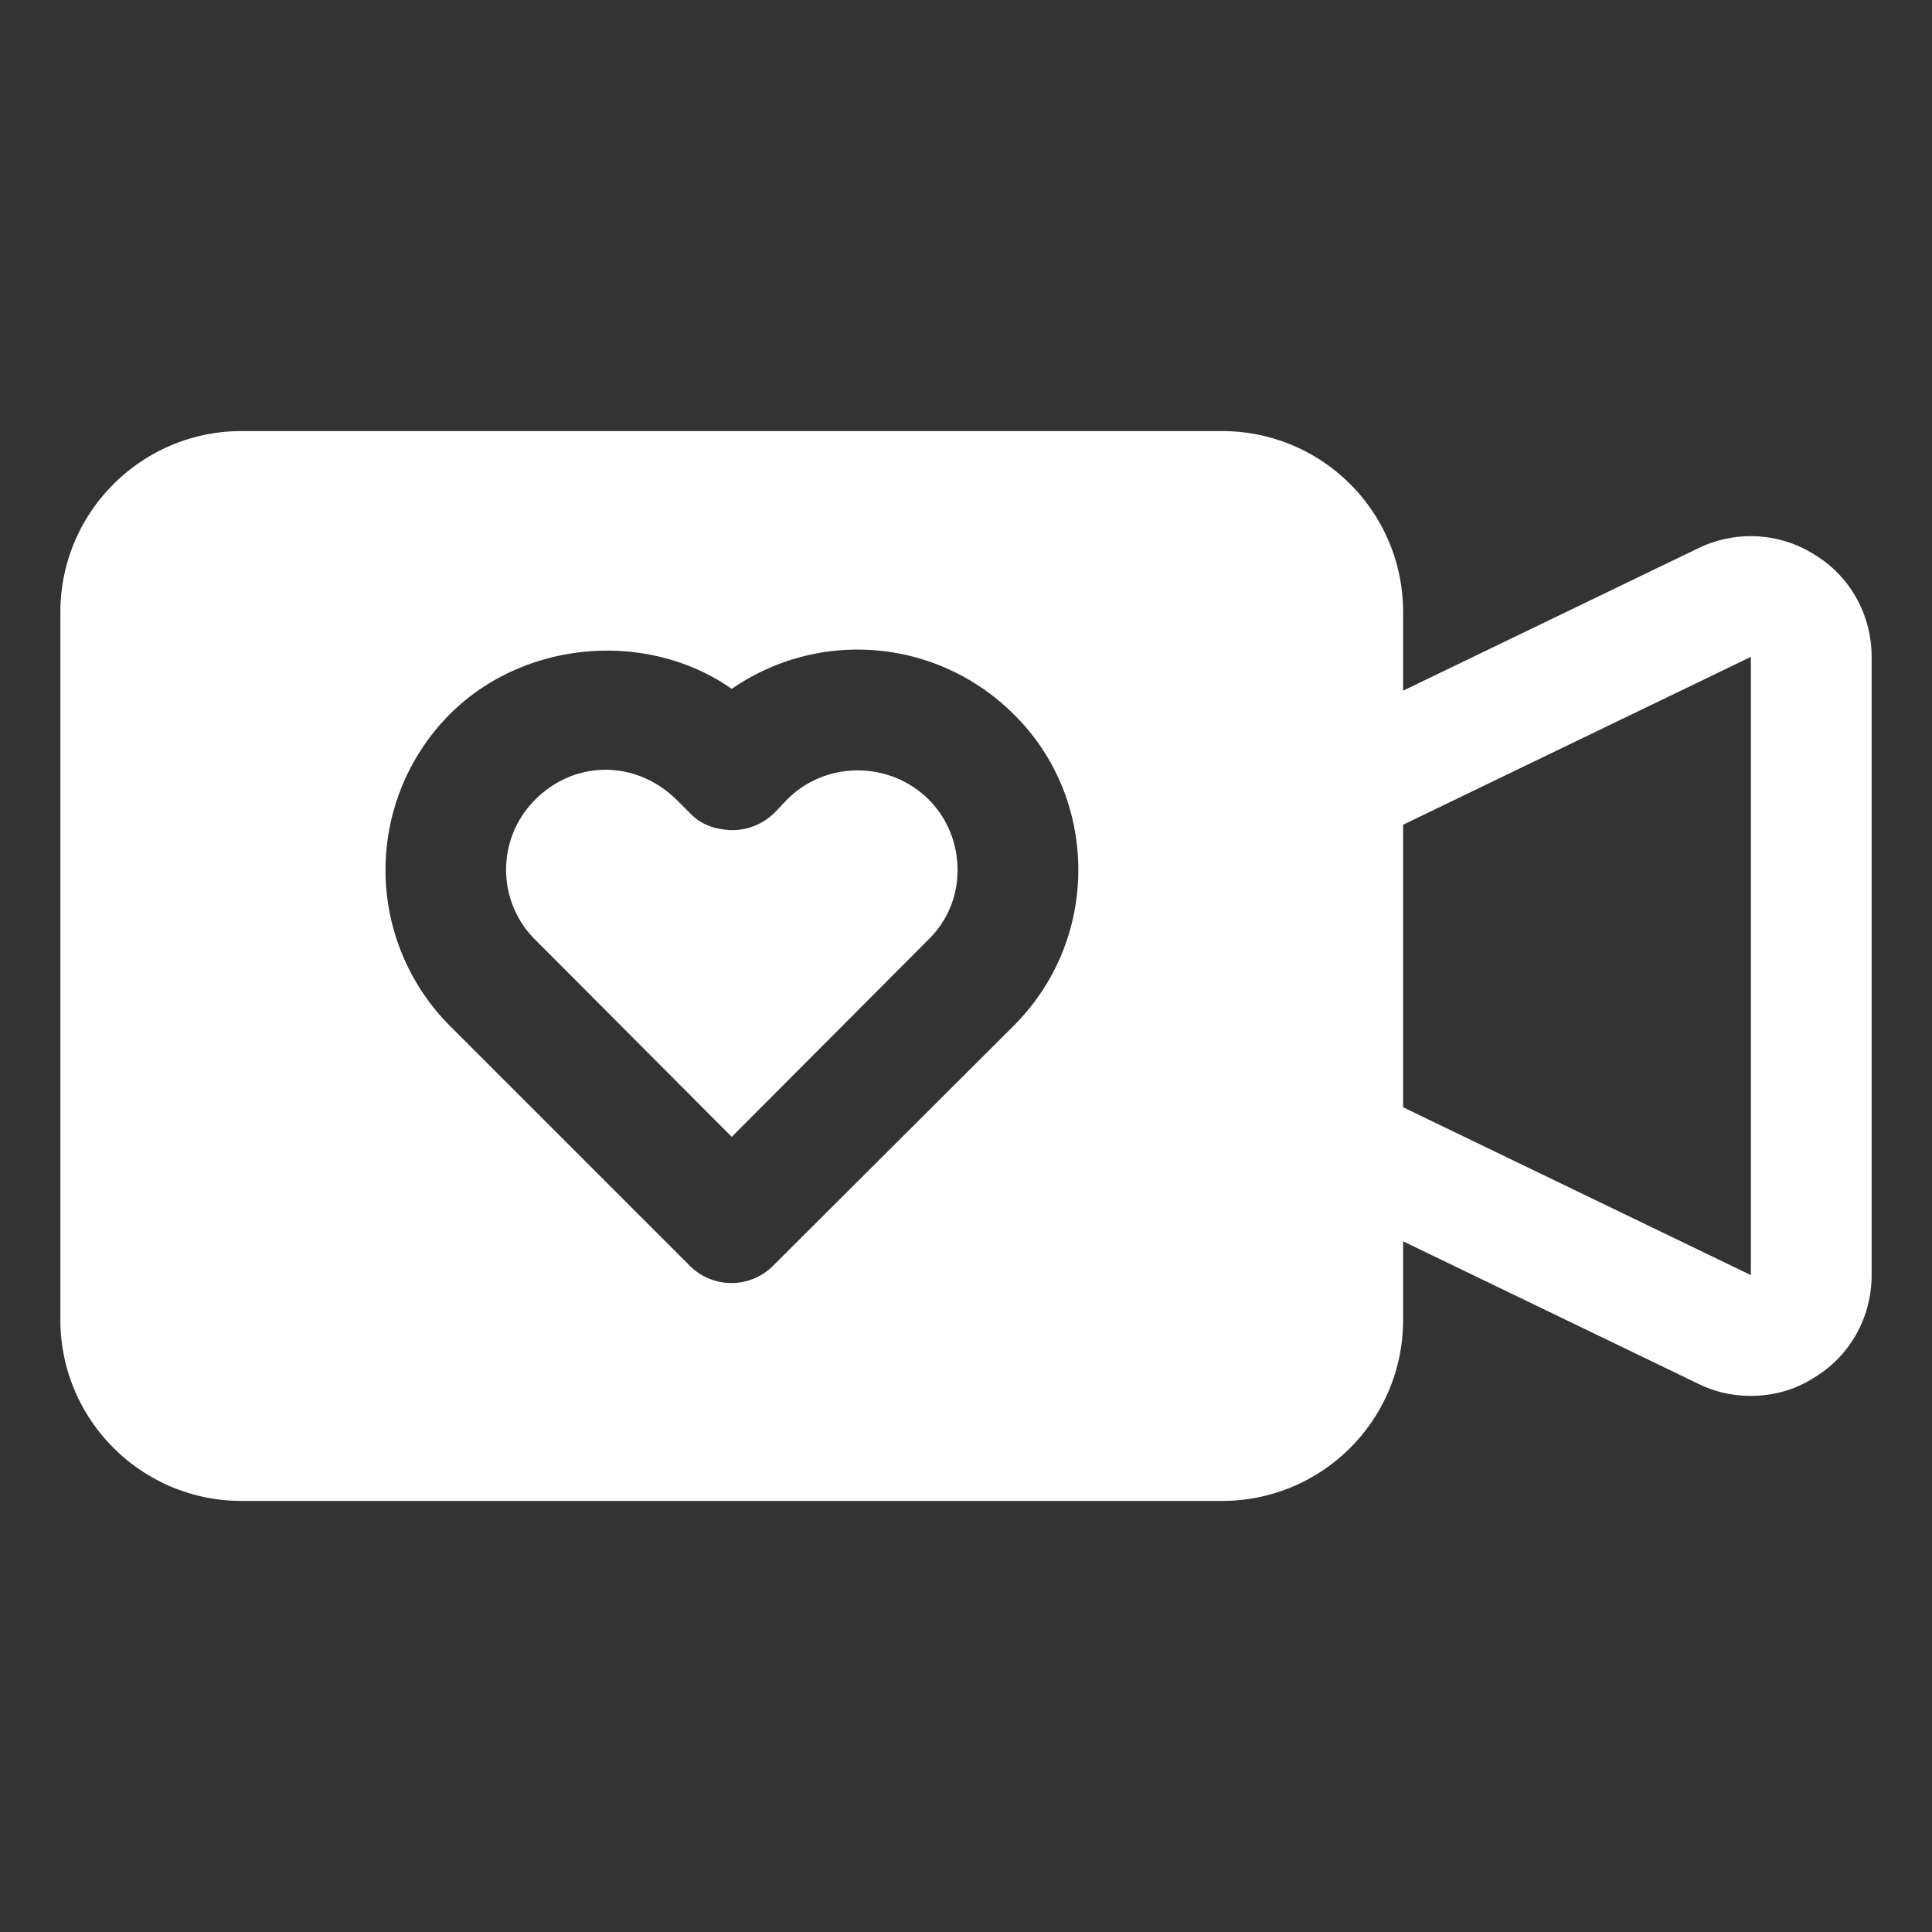
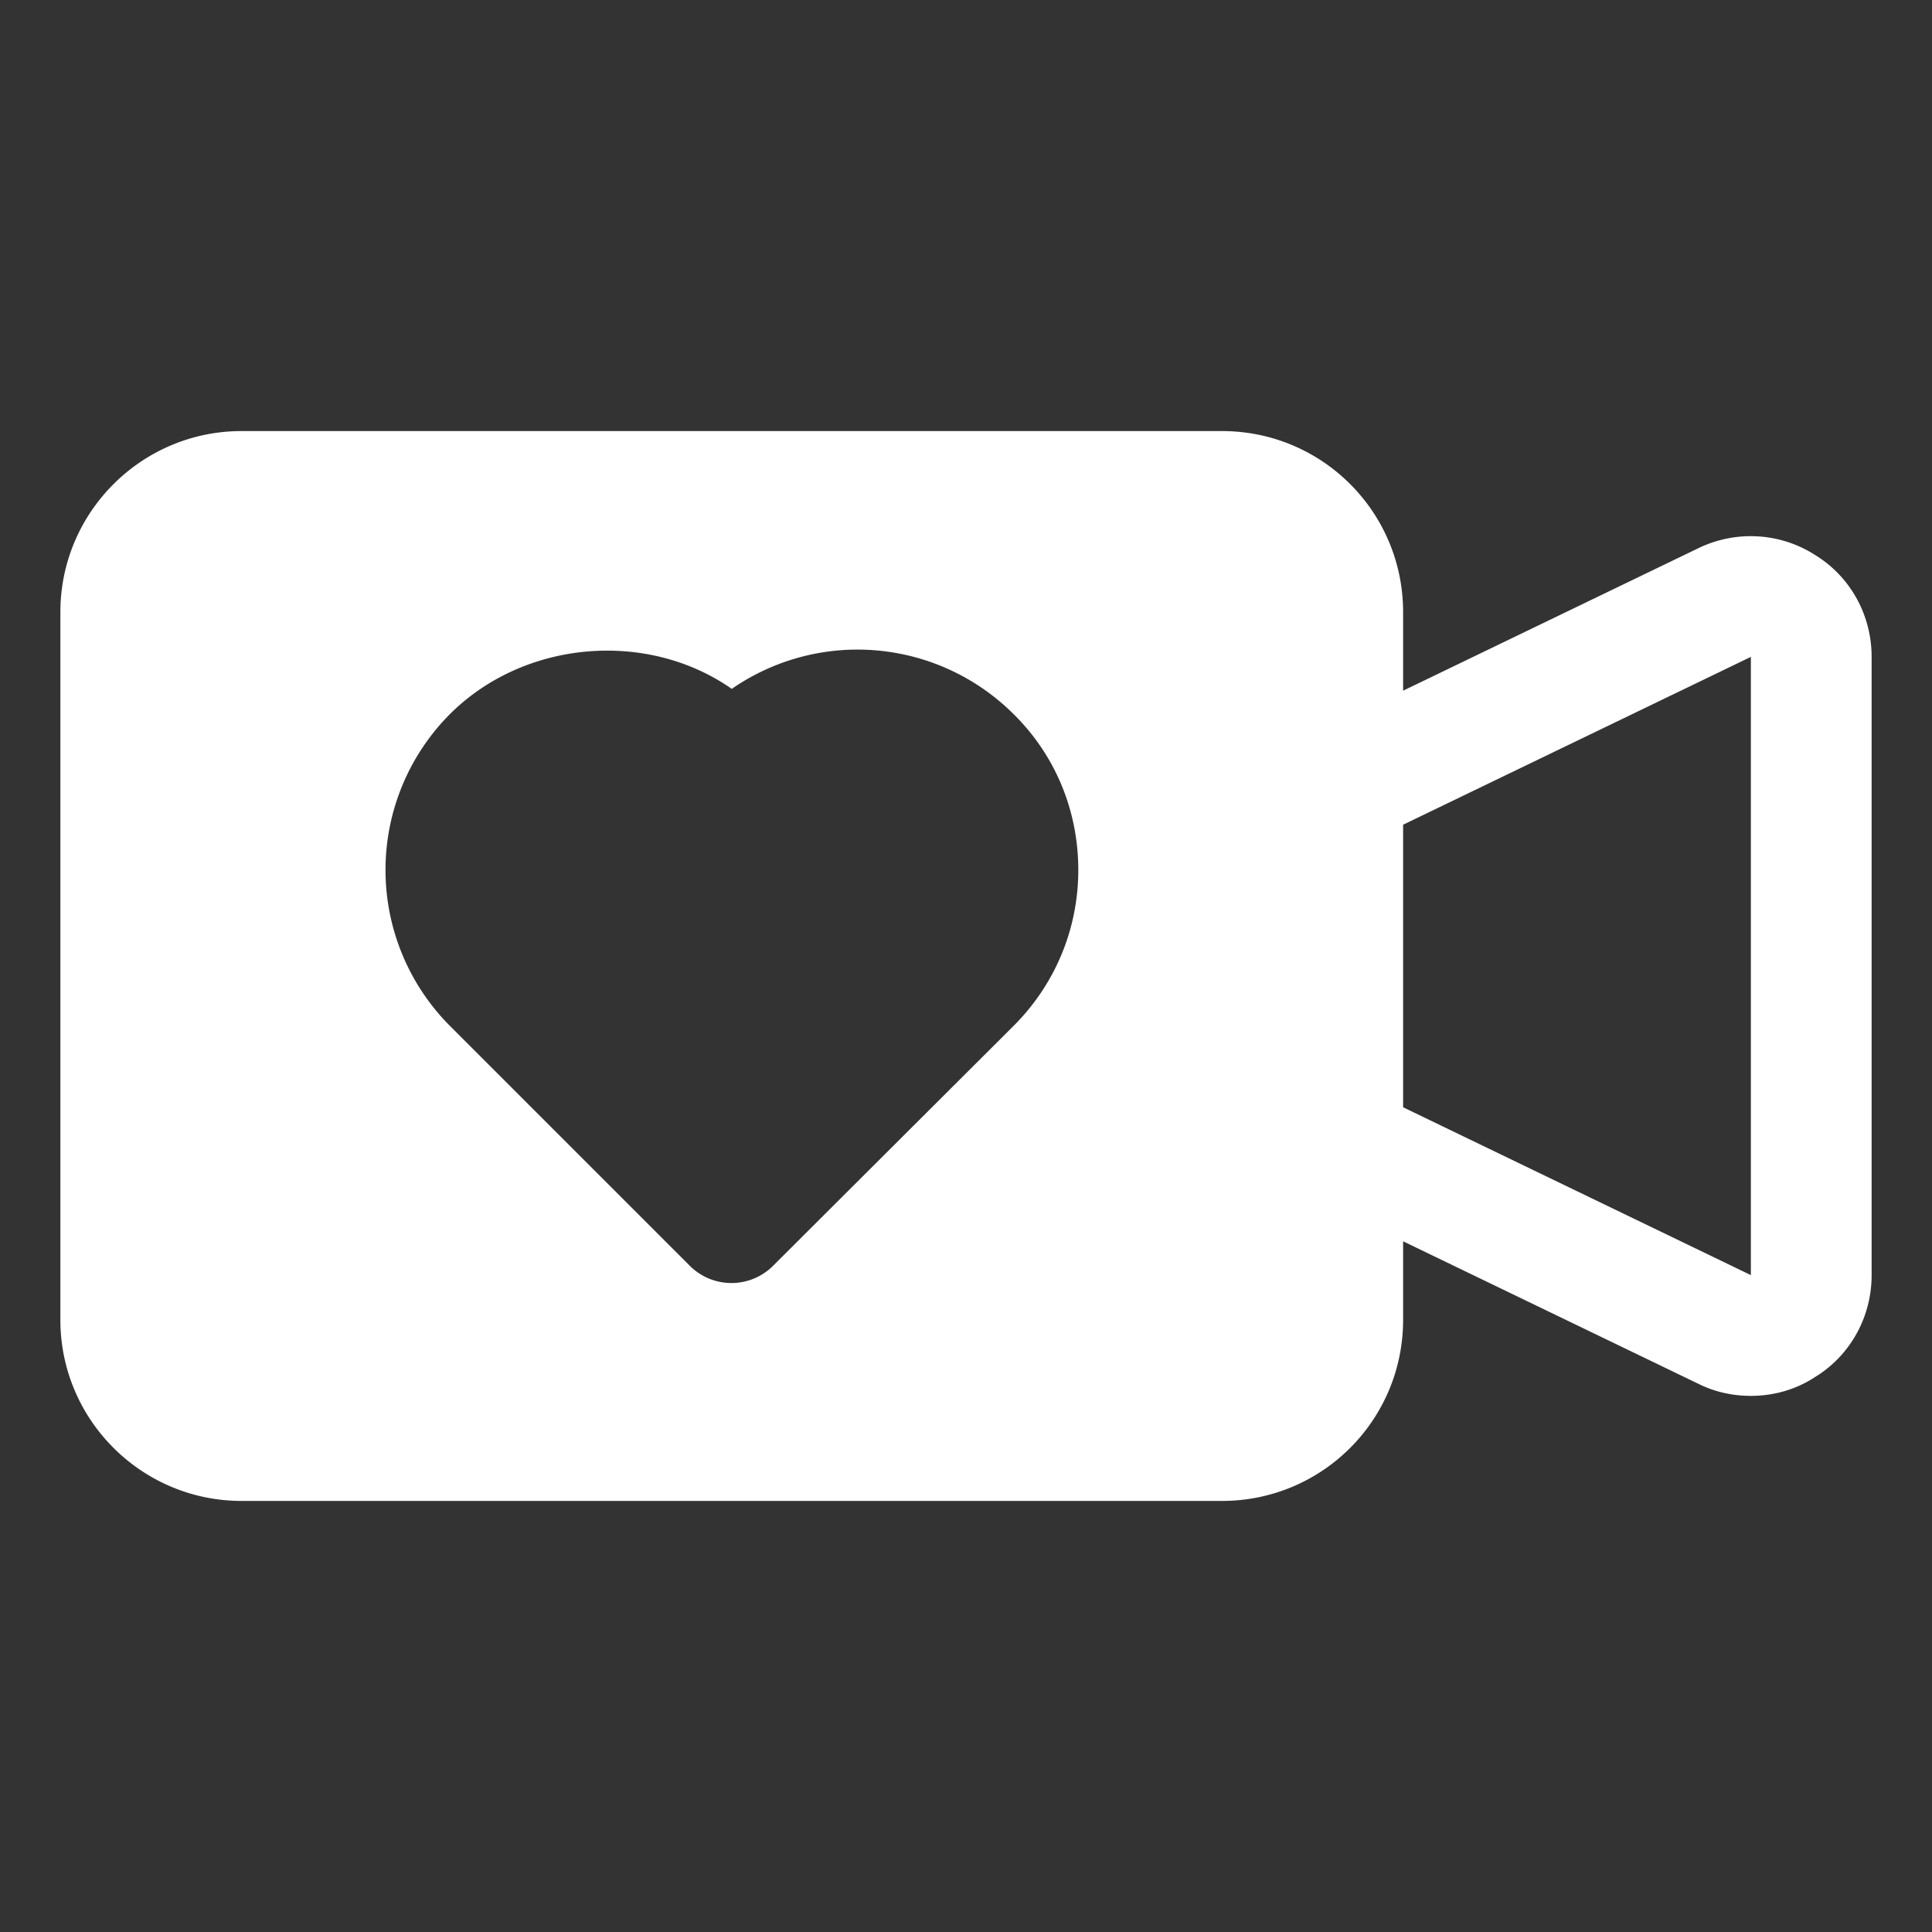
<svg xmlns="http://www.w3.org/2000/svg" version="1.1" width="512" height="512" x="0" y="0" viewBox="0 0 32 32" style="enable-background:new 0 0 512 512" xml:space="preserve" class="">
  <rect x="0" y="0" width="32" height="32" fill="#333333" stroke="none" />
  <g>
    <path d="M30.06 9.19c-.58-.37-1.31-.41-1.93-.11l-4.89 2.36v-1.3c0-1.66-1.34-3-3-3H4c-1.65 0-3 1.34-3 3v11.72c0 1.66 1.35 3 3 3h16.24c1.66 0 3-1.34 3-3v-1.3l4.89 2.36c.28.14.58.2.87.2.37 0 .74-.1 1.06-.31.59-.36.94-1 .94-1.69V10.88c0-.69-.35-1.33-.94-1.69zm-13.27 7.8-3.97 3.96a.976.976 0 0 1-1.41 0l-3.96-3.96a3.658 3.658 0 0 1 0-5.16c1.23-1.23 3.27-1.4 4.67-.42a3.66 3.66 0 0 1 4.67.42c.69.68 1.07 1.6 1.07 2.58 0 .97-.38 1.89-1.07 2.58zM29 21.12l-5.76-2.78v-4.68L29 10.88z" fill="#ffffff" opacity="1" data-original="#000000" class="" />
-     <path d="m13.04 13.24-.2.21a1 1 0 0 1-.71.3c-.31-.01-.53-.1-.71-.29l-.22-.22c-.32-.31-.73-.49-1.17-.49s-.85.18-1.16.49c-.65.64-.65 1.69 0 2.33l3.25 3.26 3.25-3.26c.32-.31.49-.72.49-1.16s-.17-.86-.48-1.17c-.65-.64-1.7-.64-2.34 0z" fill="#ffffff" opacity="1" data-original="#000000" class="" />
  </g>
</svg>